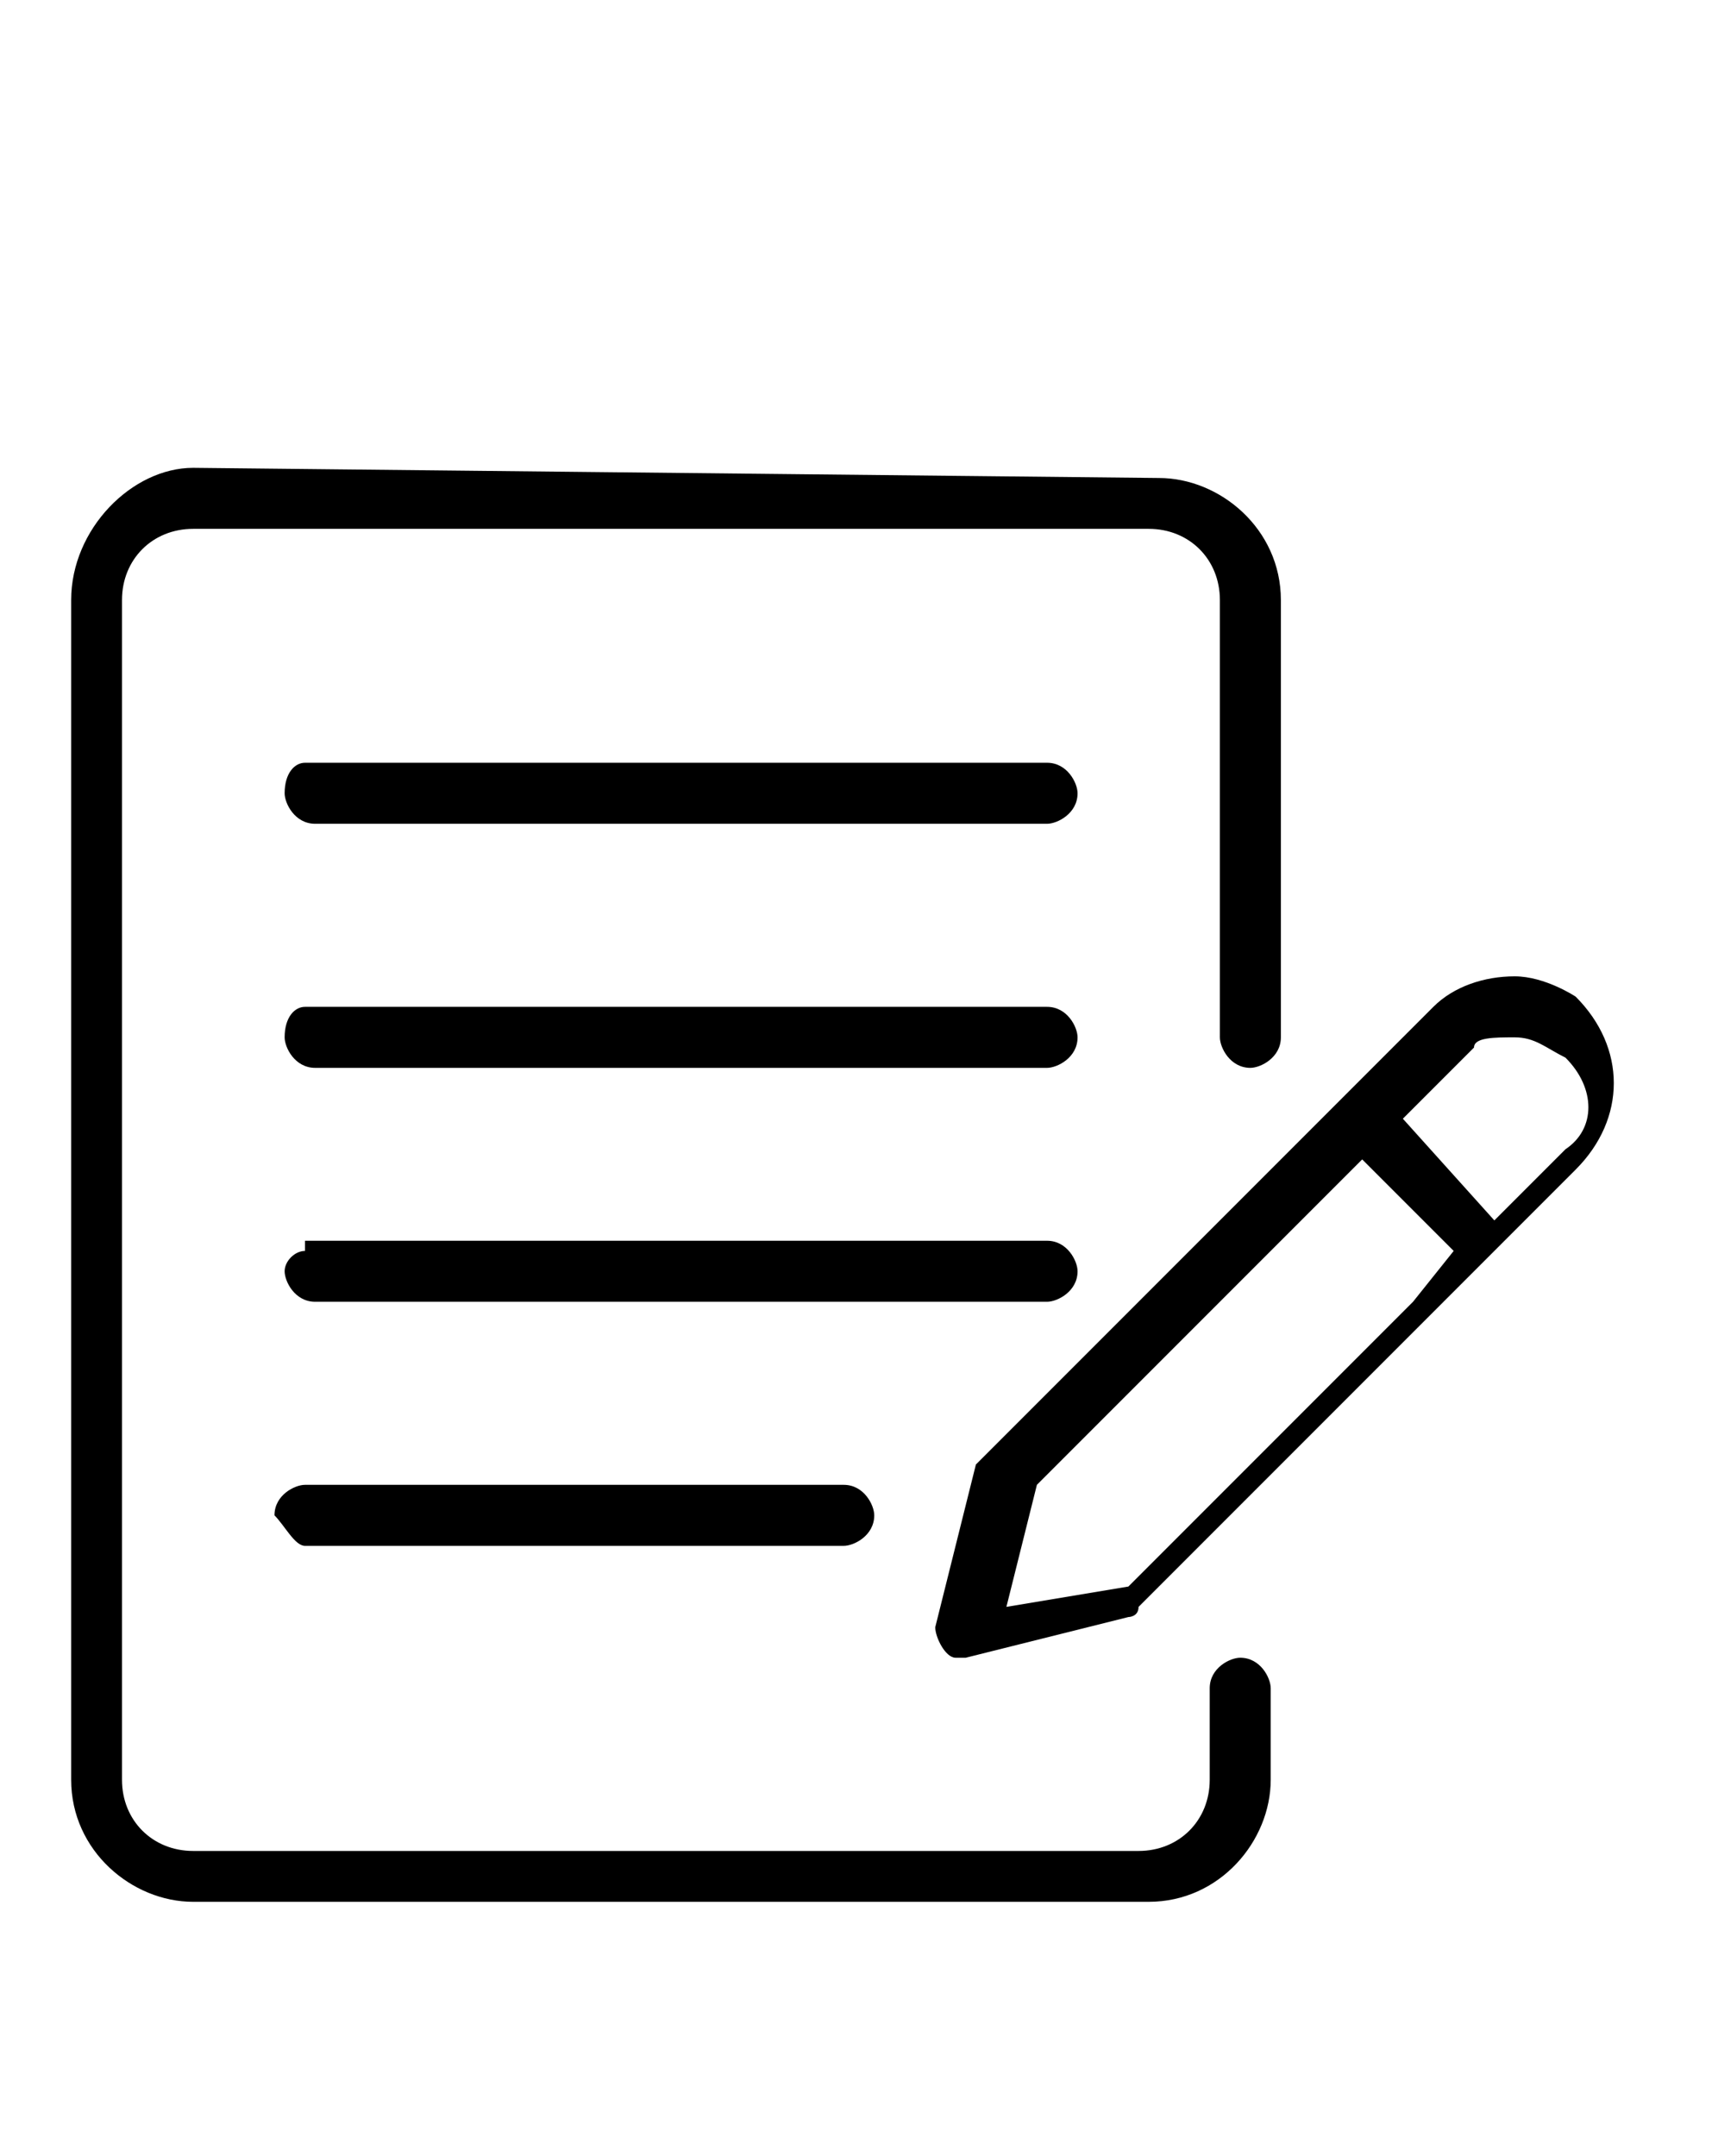
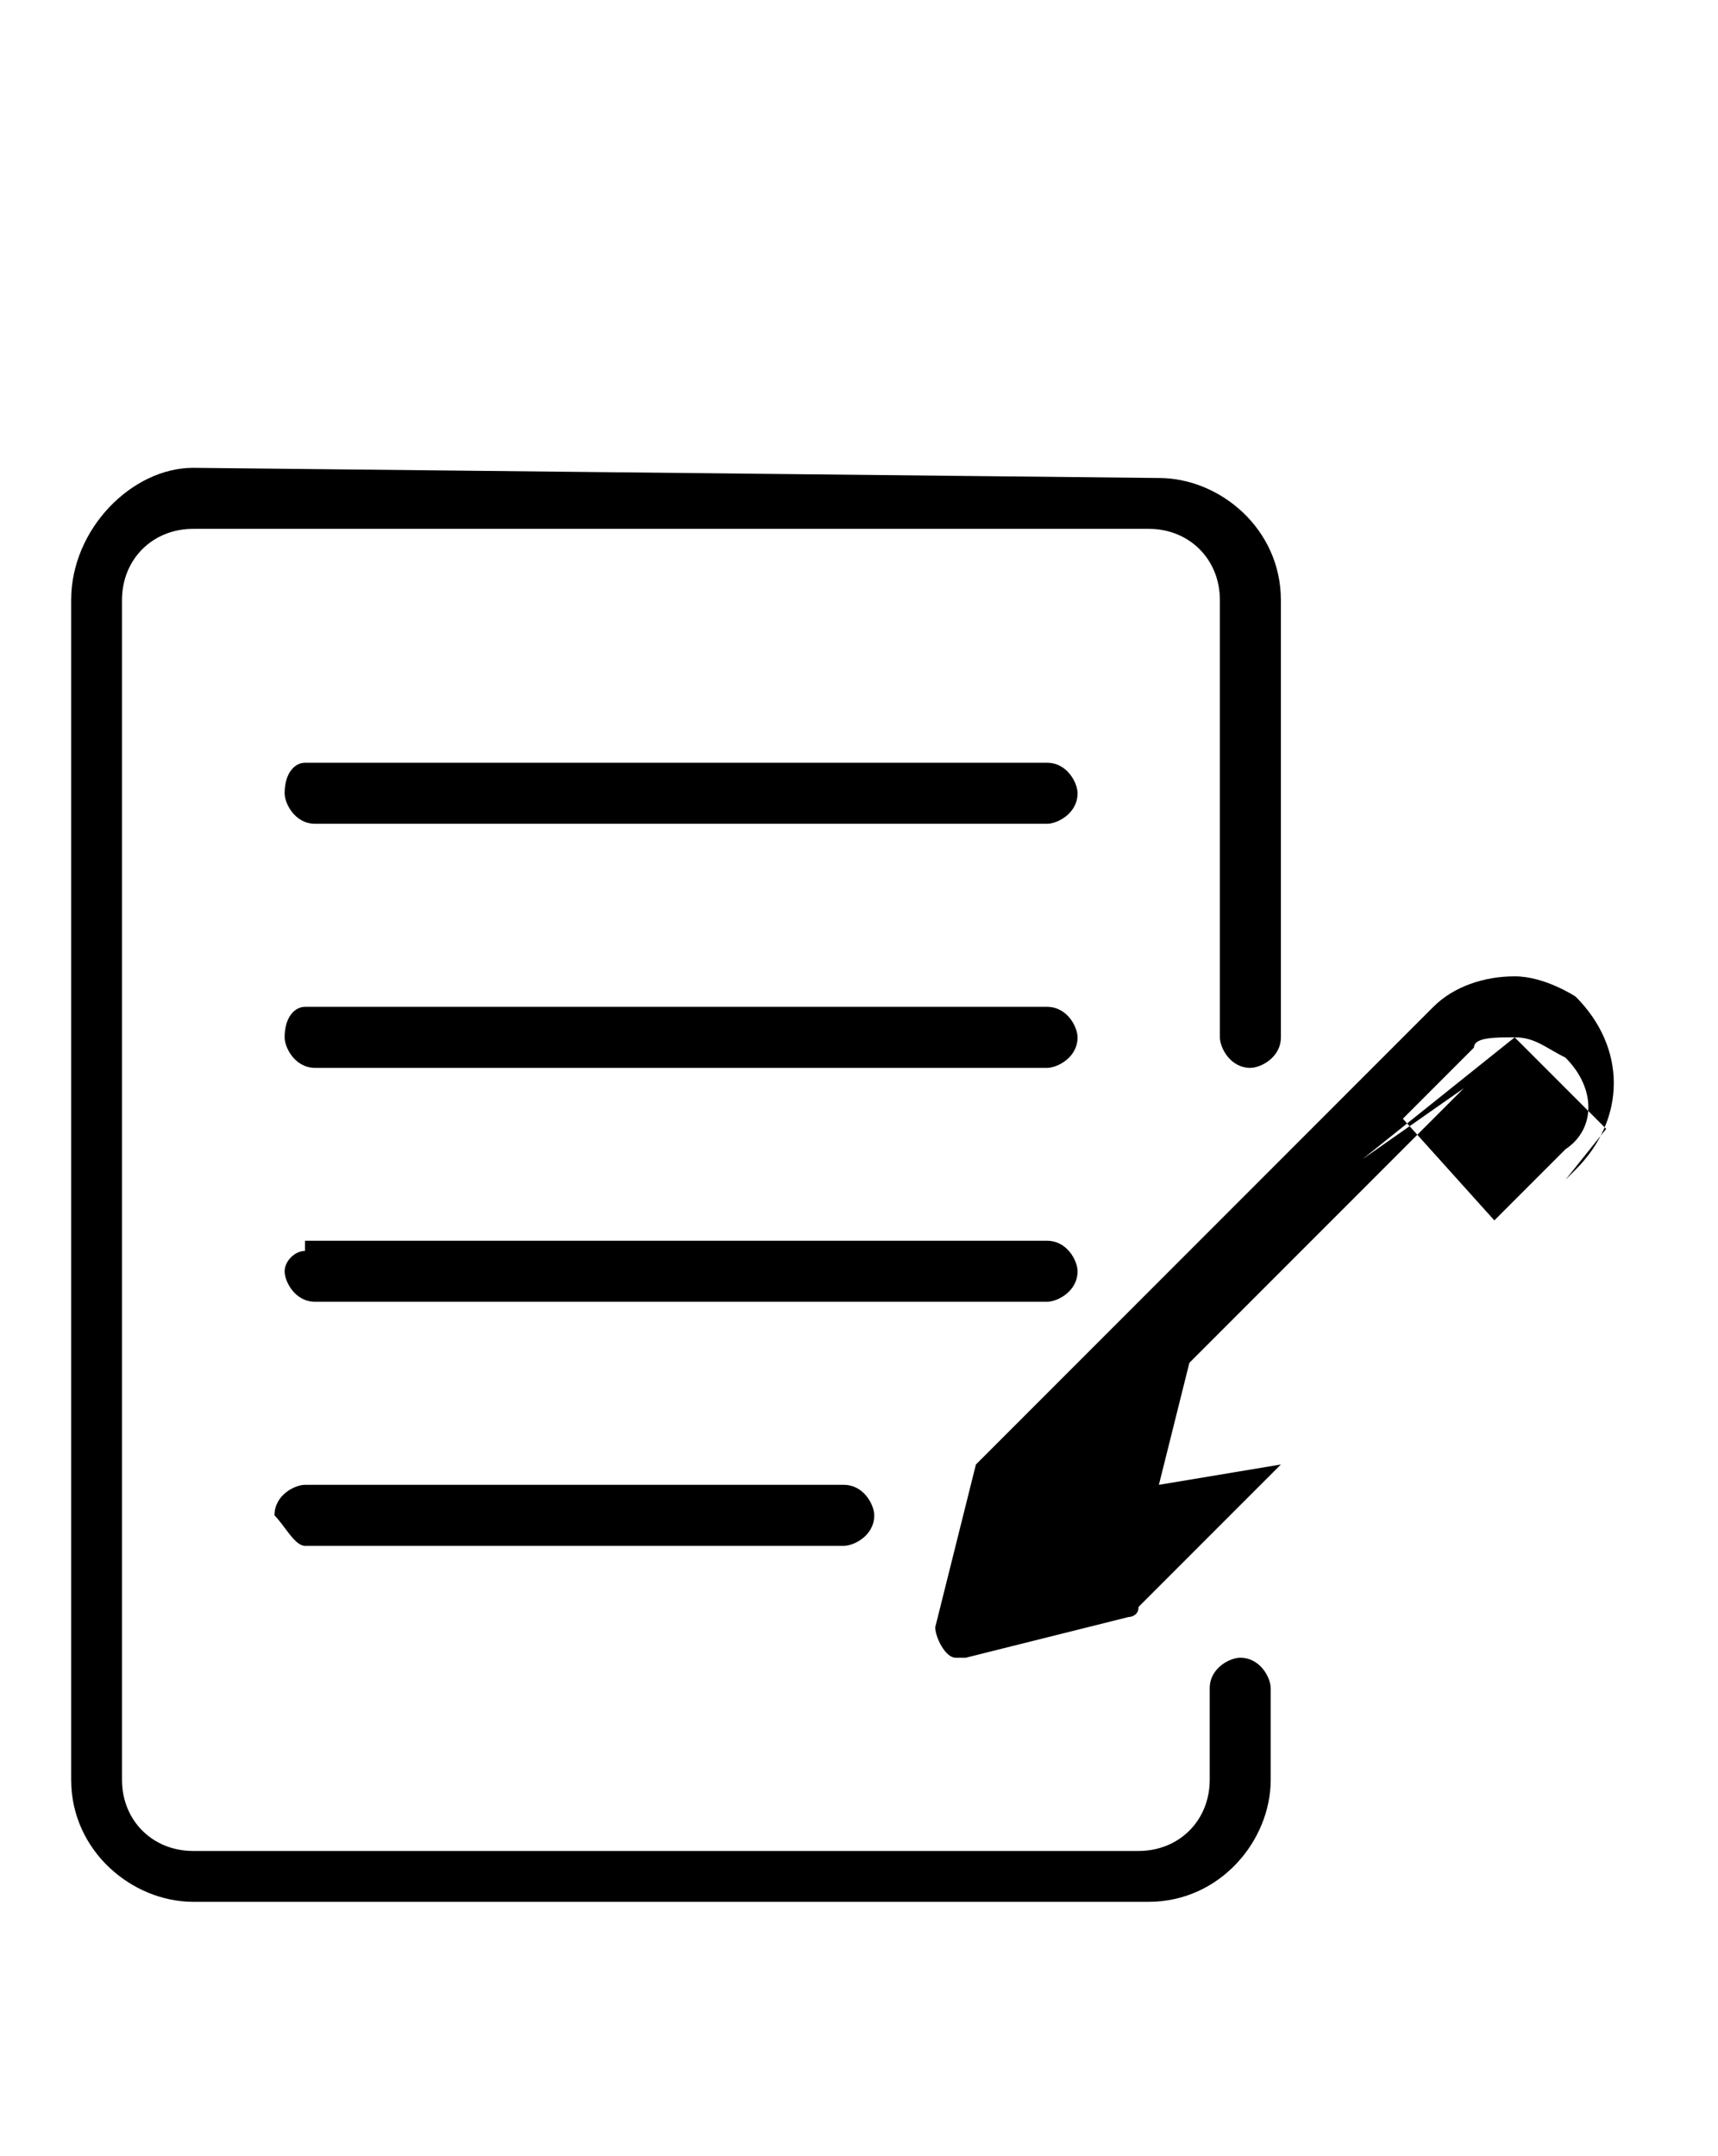
<svg xmlns="http://www.w3.org/2000/svg" id="Layer_1" x="0px" y="0px" viewBox="0 0 16.9 21.2" style="enable-background:new 0 0 16.9 21.2;" xml:space="preserve">
  <g>
-     <path d="M1.9,4.6c-0.6,0-1.2,0.6-1.2,1.3v11.6c0,0.7,0.6,1.2,1.2,1.2h9.4c0.7,0,1.2-0.6,1.2-1.2v-0.9c0-0.1-0.1-0.3-0.3-0.3l0,0  c-0.1,0-0.3,0.1-0.3,0.3v0.9c0,0.4-0.3,0.7-0.7,0.7H1.9c-0.4,0-0.7-0.3-0.7-0.7V5.9c0-0.4,0.3-0.7,0.7-0.7h9.4  c0.4,0,0.7,0.3,0.7,0.7v4.3c0,0.1,0.1,0.3,0.3,0.3c0.1,0,0.3-0.1,0.3-0.3l0,0V5.9c0-0.7-0.6-1.2-1.2-1.2L1.9,4.6z M3,7.5  c-0.1,0-0.2,0.1-0.2,0.3l0,0c0,0.1,0.1,0.3,0.3,0.3l0,0h7.2c0.1,0,0.3-0.1,0.3-0.3c0-0.1-0.1-0.3-0.3-0.3l0,0C10.3,7.5,3,7.5,3,7.5  z M14.9,9.6c-0.3,0-0.6,0.1-0.8,0.3l-1.5,1.5l0,0l-2.9,2.9l-0.1,0.1L9.2,16c0,0.1,0.1,0.3,0.2,0.3h0.1l1.6-0.4c0,0,0.1,0,0.1-0.1  l3.5-3.5l0,0l0.8-0.8c0.5-0.5,0.5-1.2,0-1.7C15.5,9.8,15.2,9.6,14.9,9.6L14.9,9.6z M3,9.9c-0.1,0-0.2,0.1-0.2,0.3l0,0  c0,0.1,0.1,0.3,0.3,0.3l0,0h7.2c0.1,0,0.3-0.1,0.3-0.3l0,0c0-0.1-0.1-0.3-0.3-0.3H3z M14.9,10.2c0.2,0,0.3,0.1,0.5,0.2  c0.3,0.3,0.3,0.7,0,0.9l-0.7,0.7L13.8,11l0.7-0.7C14.5,10.2,14.7,10.2,14.9,10.2z M13.4,11.4l0.9,0.9l-0.4,0.5l0,0l-2.8,2.8  l-1.2,0.2l0.3-1.2l2.7-2.7L13.4,11.4z M3,12.3c-0.1,0-0.2,0.1-0.2,0.2l0,0c0,0.1,0.1,0.3,0.3,0.3l0,0h7.2c0.1,0,0.3-0.1,0.3-0.3  c0-0.1-0.1-0.3-0.3-0.3l0,0H3V12.3z M3,14.6c-0.1,0-0.3,0.1-0.3,0.3l0,0C2.8,15,2.9,15.2,3,15.2l0,0h5.3c0.1,0,0.3-0.1,0.3-0.3l0,0  c0-0.1-0.1-0.3-0.3-0.3l0,0H3z" />
+     <path d="M1.9,4.6c-0.6,0-1.2,0.6-1.2,1.3v11.6c0,0.7,0.6,1.2,1.2,1.2h9.4c0.7,0,1.2-0.6,1.2-1.2v-0.9c0-0.1-0.1-0.3-0.3-0.3l0,0  c-0.1,0-0.3,0.1-0.3,0.3v0.9c0,0.4-0.3,0.7-0.7,0.7H1.9c-0.4,0-0.7-0.3-0.7-0.7V5.9c0-0.4,0.3-0.7,0.7-0.7h9.4  c0.4,0,0.7,0.3,0.7,0.7v4.3c0,0.1,0.1,0.3,0.3,0.3c0.1,0,0.3-0.1,0.3-0.3l0,0V5.9c0-0.7-0.6-1.2-1.2-1.2L1.9,4.6z M3,7.5  c-0.1,0-0.2,0.1-0.2,0.3l0,0c0,0.1,0.1,0.3,0.3,0.3l0,0h7.2c0.1,0,0.3-0.1,0.3-0.3c0-0.1-0.1-0.3-0.3-0.3l0,0C10.3,7.5,3,7.5,3,7.5  z M14.9,9.6c-0.3,0-0.6,0.1-0.8,0.3l-1.5,1.5l0,0l-2.9,2.9l-0.1,0.1L9.2,16c0,0.1,0.1,0.3,0.2,0.3h0.1l1.6-0.4c0,0,0.1,0,0.1-0.1  l3.5-3.5l0,0l0.8-0.8c0.5-0.5,0.5-1.2,0-1.7C15.5,9.8,15.2,9.6,14.9,9.6L14.9,9.6z M3,9.9c-0.1,0-0.2,0.1-0.2,0.3l0,0  c0,0.1,0.1,0.3,0.3,0.3l0,0h7.2c0.1,0,0.3-0.1,0.3-0.3l0,0c0-0.1-0.1-0.3-0.3-0.3H3z M14.9,10.2c0.2,0,0.3,0.1,0.5,0.2  c0.3,0.3,0.3,0.7,0,0.9l-0.7,0.7L13.8,11l0.7-0.7C14.5,10.2,14.7,10.2,14.9,10.2z l0.9,0.9l-0.4,0.5l0,0l-2.8,2.8  l-1.2,0.2l0.3-1.2l2.7-2.7L13.4,11.4z M3,12.3c-0.1,0-0.2,0.1-0.2,0.2l0,0c0,0.1,0.1,0.3,0.3,0.3l0,0h7.2c0.1,0,0.3-0.1,0.3-0.3  c0-0.1-0.1-0.3-0.3-0.3l0,0H3V12.3z M3,14.6c-0.1,0-0.3,0.1-0.3,0.3l0,0C2.8,15,2.9,15.2,3,15.2l0,0h5.3c0.1,0,0.3-0.1,0.3-0.3l0,0  c0-0.1-0.1-0.3-0.3-0.3l0,0H3z" />
  </g>
</svg>